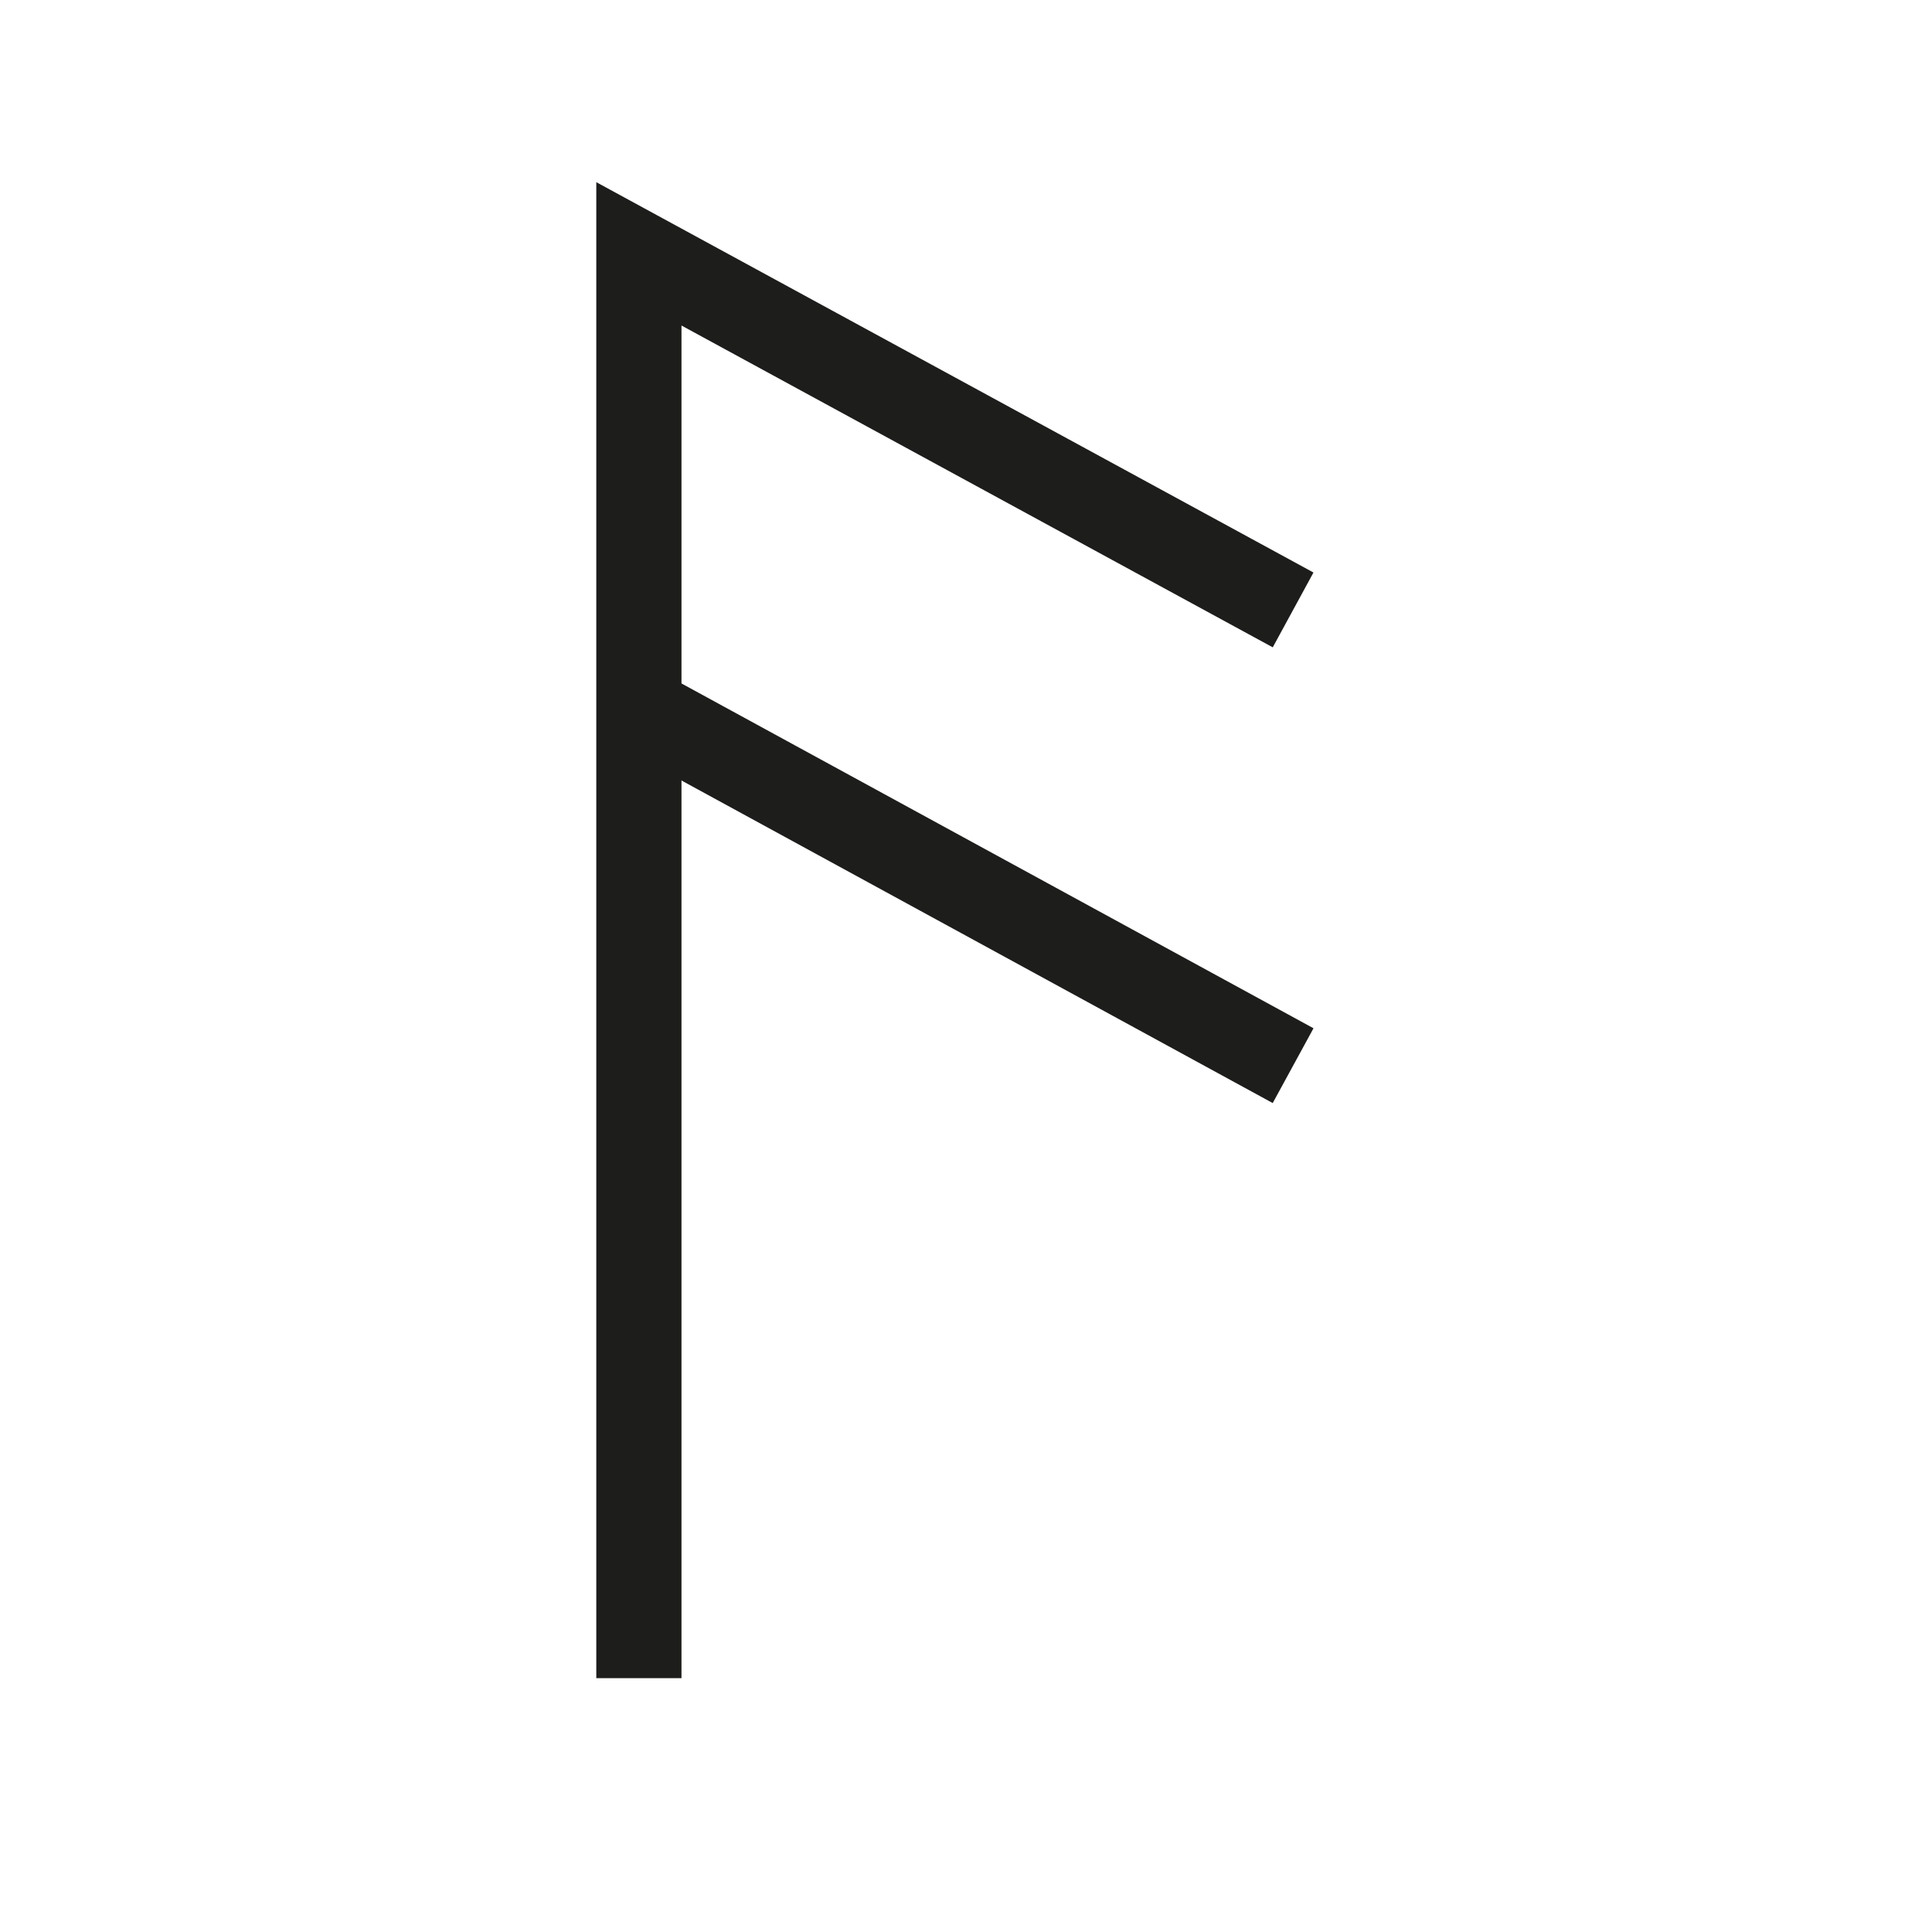
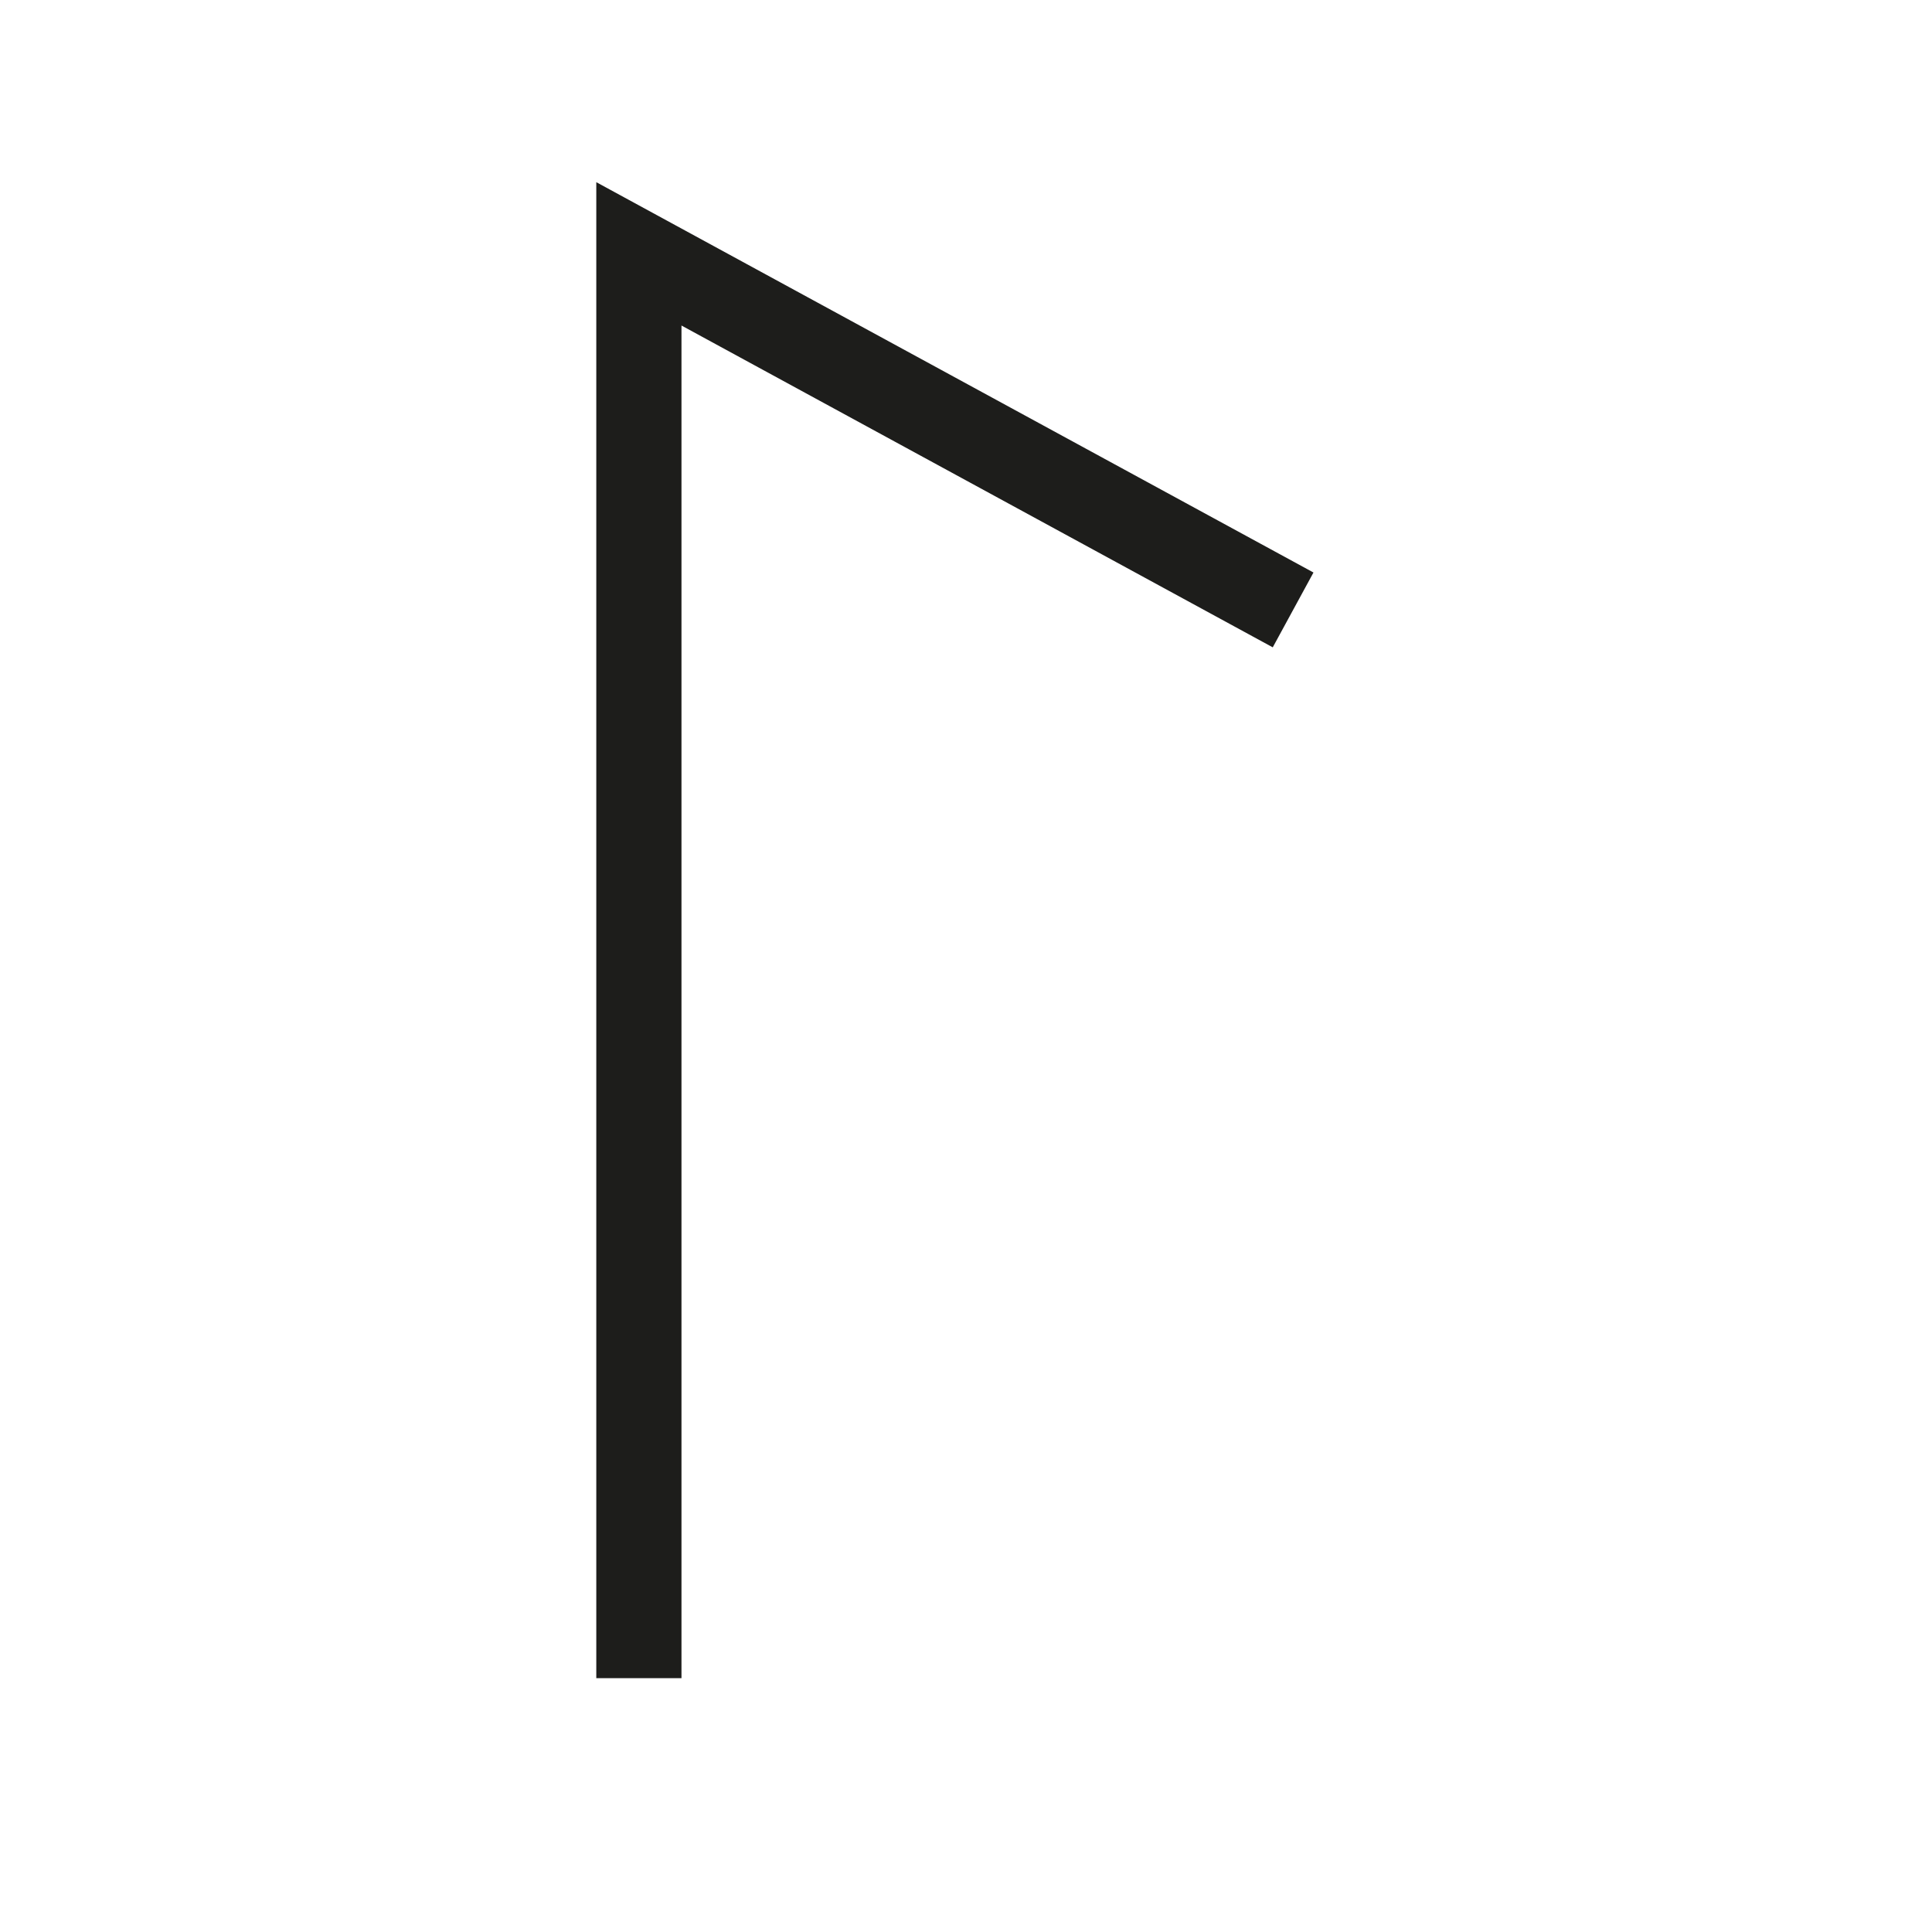
<svg xmlns="http://www.w3.org/2000/svg" id="Layer_1" data-name="Layer 1" viewBox="0 0 22.68 22.68">
  <defs>
    <style>
      .cls-1, .cls-2 {
        fill: none;
        stroke: #1d1d1b;
      }

      .cls-1 {
        stroke-miterlimit: 10;
      }

      .cls-2 {
        stroke-linejoin: bevel;
      }
    </style>
  </defs>
  <title>old-asconian</title>
  <g>
    <polyline class="cls-1" points="7.5 19.7 7.5 11.34 7.5 2.98 15.18 7.16" />
-     <line class="cls-2" x1="15.18" y1="12.51" x2="7.5" y2="8.32" />
  </g>
</svg>